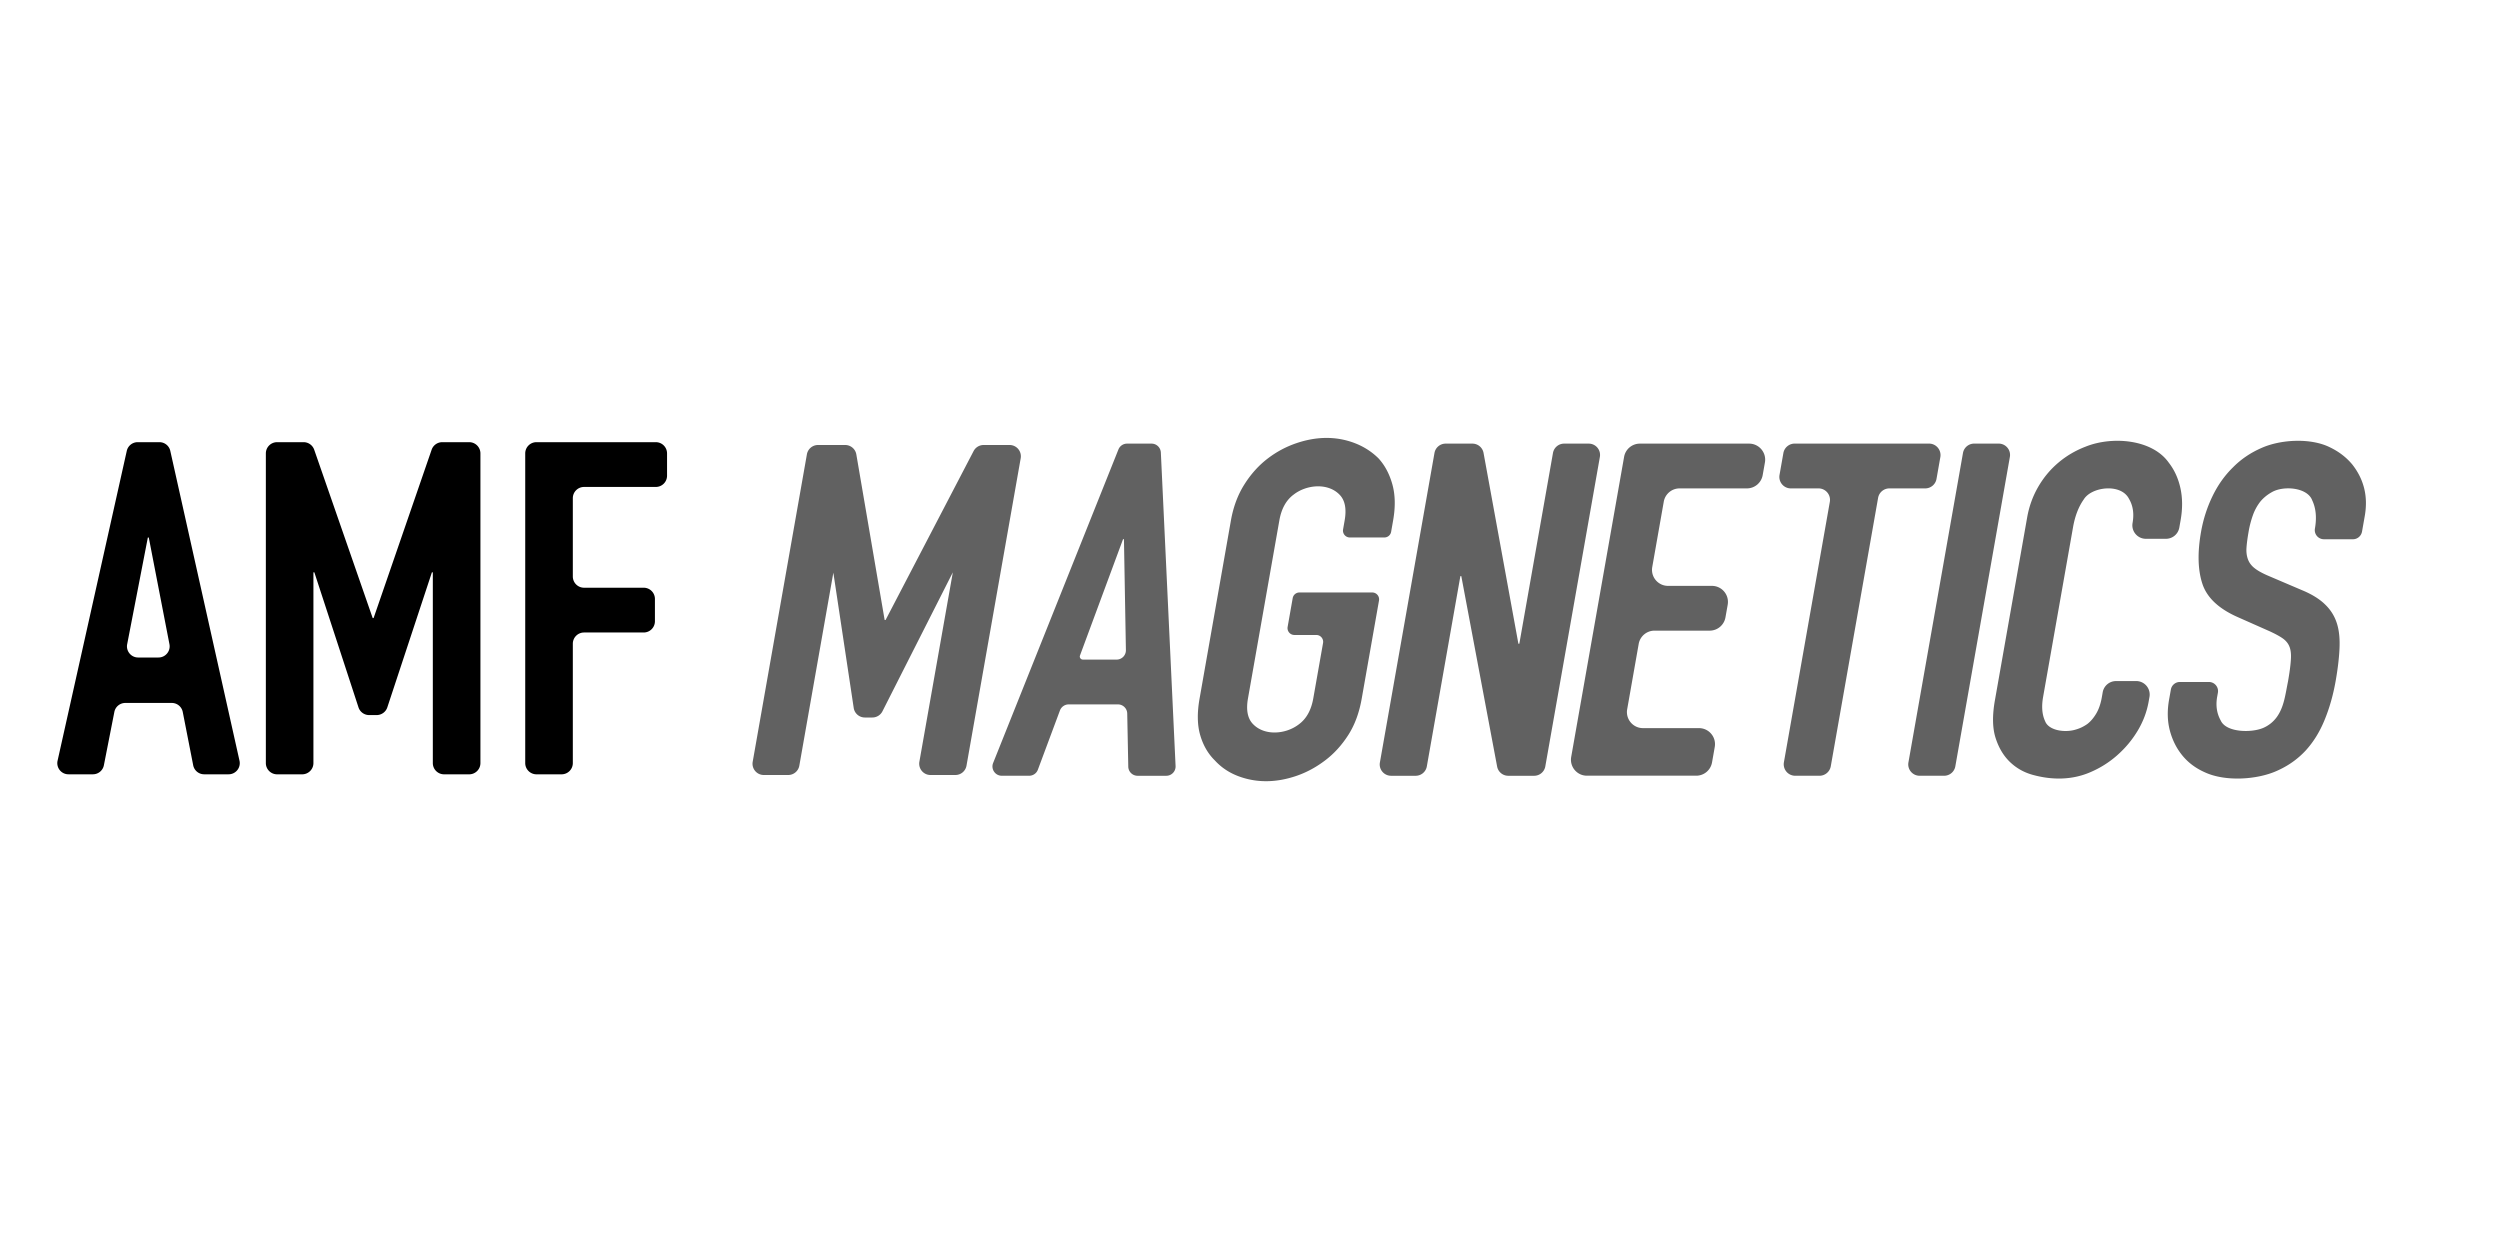
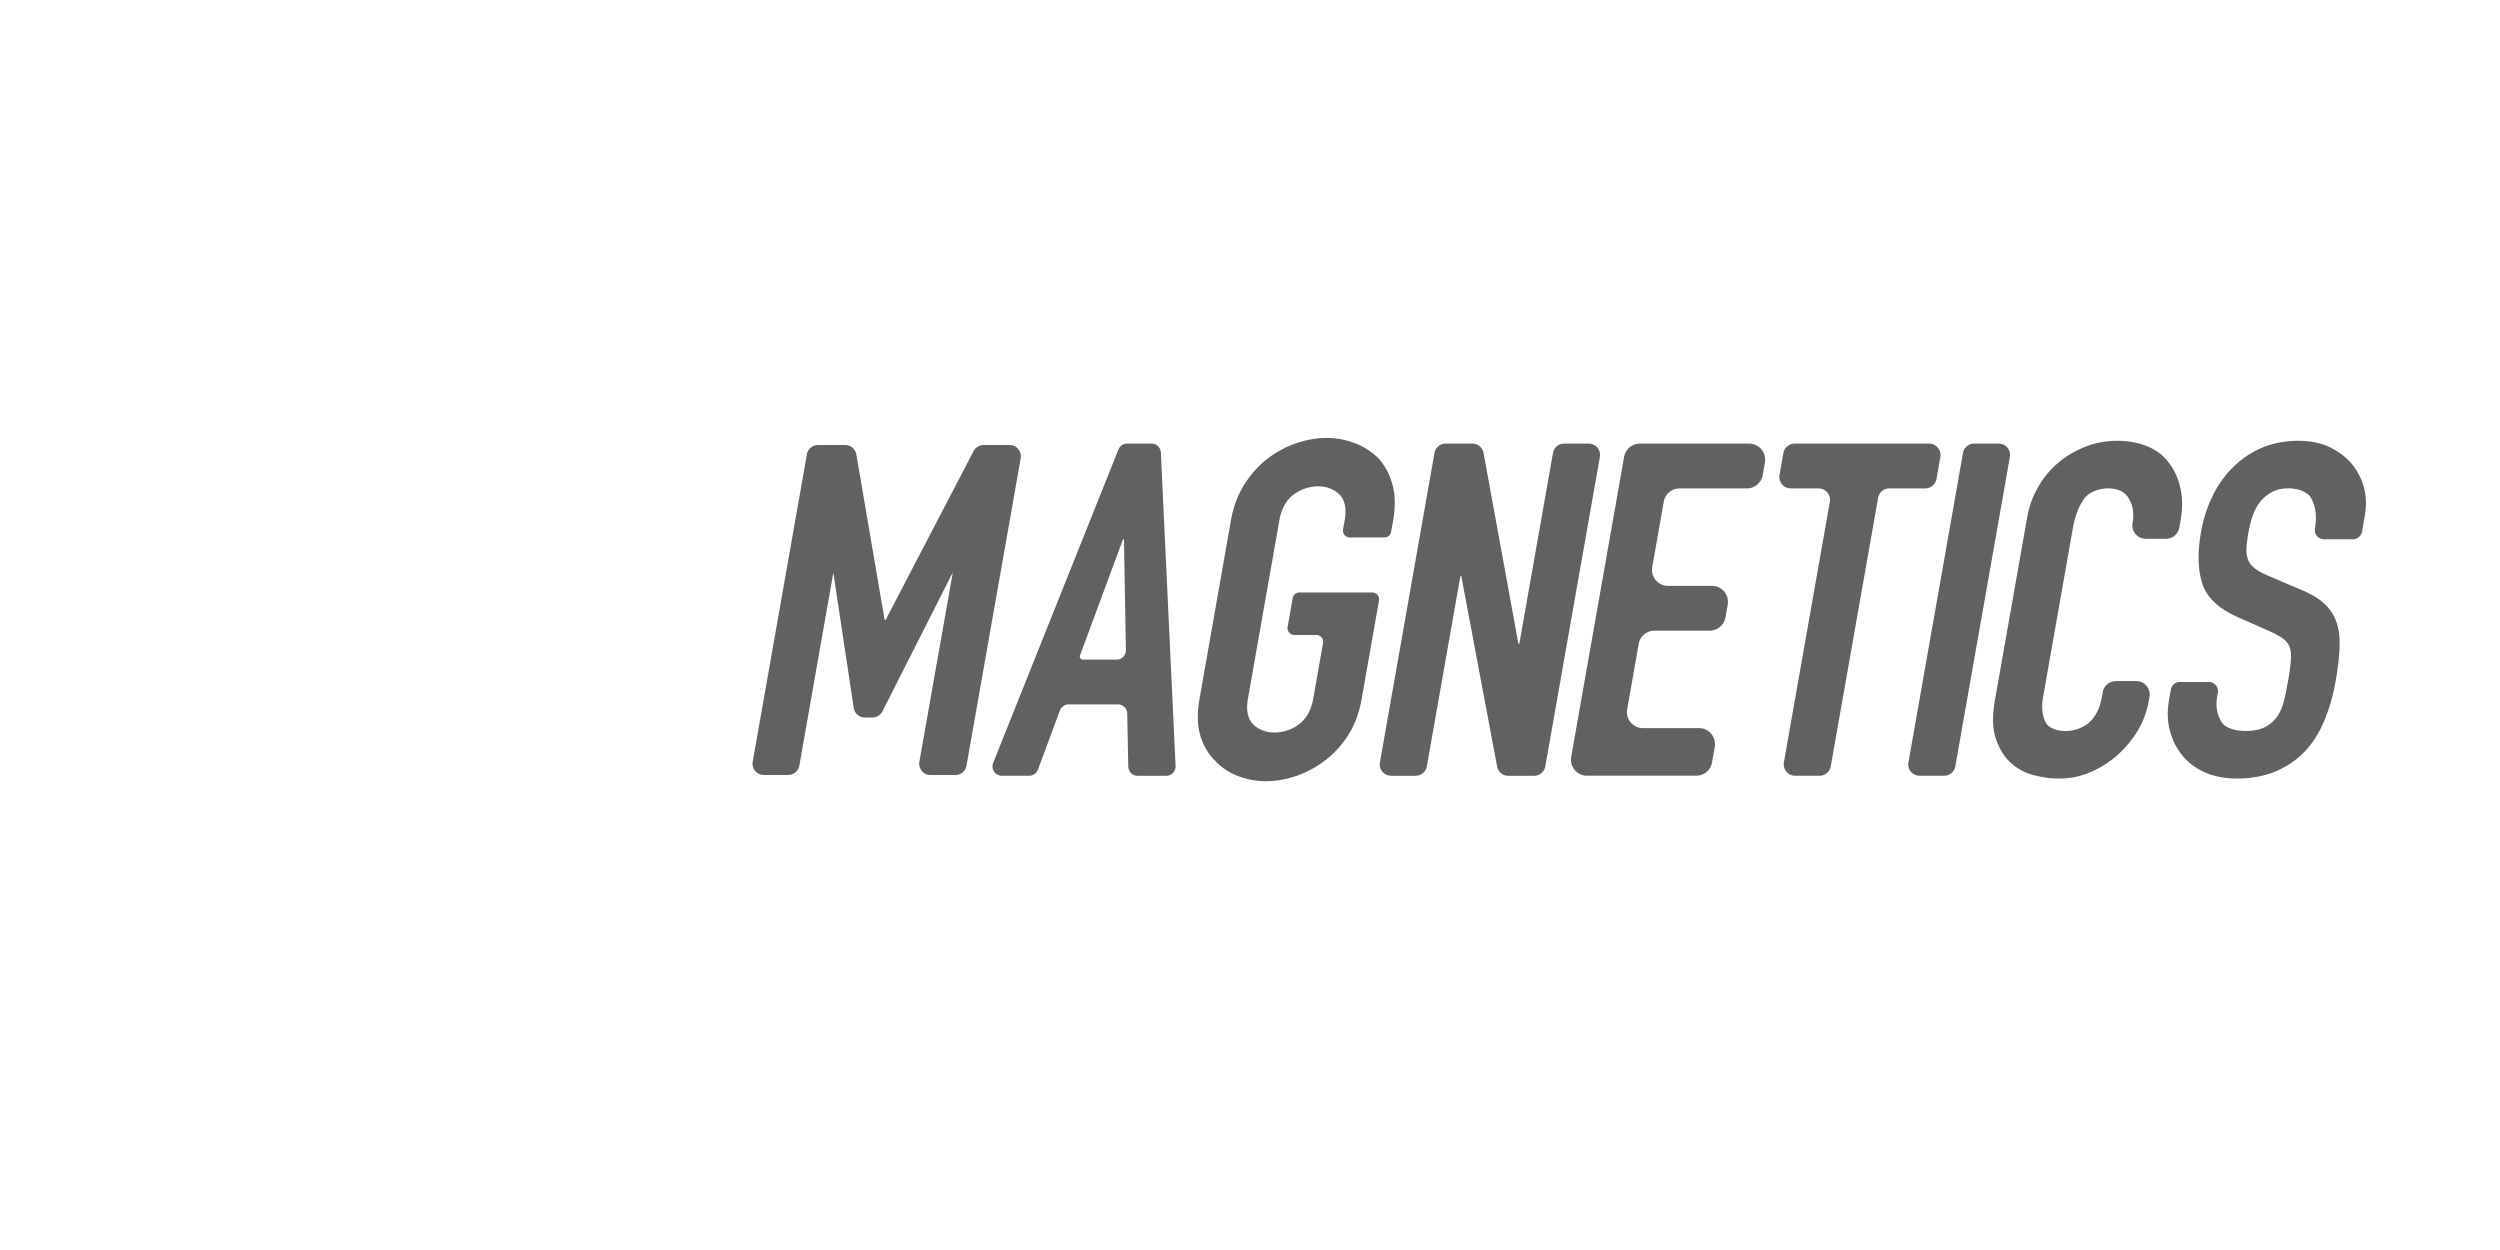
<svg xmlns="http://www.w3.org/2000/svg" xml:space="preserve" id="Layer_1" width="600" height="300" x="0" y="0" class="cust-svg-367255" style="enable-background:new 0 0 1000 200" version="1.1" viewBox="0 0 1000 200">
  <style type="text/css">.cust-svg-367255 .st0{fill:#616161}</style>
  <g>
    <path fill="#616161" d="m301.08 154.7 21.68-122.97a4.516 4.516 0 0 1 4.45-3.73h10.87c2.2 0 4.08 1.59 4.45 3.75L353.86 98h.37l35.21-67.57a4.521 4.521 0 0 1 4-2.43h10.39c2.81 0 4.93 2.53 4.45 5.3L386.6 156.27a4.516 4.516 0 0 1-4.45 3.73h-9.95c-2.81 0-4.93-2.53-4.45-5.3L381.12 79h-.02l-28.12 55.52a4.523 4.523 0 0 1-4.03 2.48h-3.01c-2.23 0-4.13-1.63-4.46-3.84L333.33 79h.02l-13.62 77.27a4.516 4.516 0 0 1-4.45 3.73h-9.76c-2.81 0-4.93-2.53-4.44-5.3zM397.25 155.2l50.12-125.41a3.72 3.72 0 0 1 3.46-2.34h9.79c1.99 0 3.62 1.56 3.72 3.55l5.89 125.41c.1 2.12-1.59 3.9-3.72 3.9h-11.48c-2.03 0-3.68-1.62-3.72-3.65l-.42-21.25a3.718 3.718 0 0 0-3.72-3.65h-19.7c-1.55 0-2.94.97-3.49 2.42l-8.83 23.7a3.71 3.71 0 0 1-3.49 2.42h-10.95c-2.63 0-4.43-2.66-3.46-5.1zm49.39-41.36c2.08 0 3.76-1.71 3.72-3.79l-.78-44.36h-.37L432 112.18c-.3.8.3 1.65 1.15 1.65h13.49zM492.37 58.17c.96-5.43 2.75-10.24 5.39-14.41 2.63-4.17 5.77-7.65 9.43-10.43 3.5-2.66 7.3-4.68 11.41-6.07 7.83-2.66 15.77-2.91 23.33 0 3.61 1.39 6.76 3.41 9.46 6.07 2.54 2.78 4.4 6.26 5.56 10.43 1.16 4.17 1.26 8.98.3 14.41l-.8 4.56a2.737 2.737 0 0 1-2.7 2.26h-13.82c-1.7 0-2.99-1.54-2.7-3.22l.63-3.6c.82-4.67.13-8.11-2.06-10.32-4.65-4.78-13.15-4.06-18.36 0-2.98 2.21-4.88 5.65-5.7 10.32l-12.55 71.19c-.82 4.67-.14 8.11 2.06 10.32 4.65 4.78 13.14 4.06 18.36 0 2.97-2.21 4.88-5.65 5.7-10.32l3.91-22.15c.3-1.68-.99-3.22-2.7-3.22h-8.77c-1.7 0-2.99-1.54-2.7-3.22l2.03-11.52a2.737 2.737 0 0 1 2.7-2.26h29.12c1.7 0 2.99 1.54 2.7 3.22l-6.92 39.27c-1 5.69-2.81 10.56-5.42 14.6-2.61 4.05-5.67 7.4-9.17 10.05-3.65 2.78-7.53 4.87-11.63 6.26-7.84 2.66-15.77 2.91-23.33 0-3.61-1.39-6.69-3.48-9.23-6.26-2.69-2.65-4.63-6-5.81-10.05-1.18-4.04-1.27-8.91-.27-14.6l12.55-71.31zM551.96 154.99l21.83-123.8a4.528 4.528 0 0 1 4.46-3.74h10.71c2.19 0 4.06 1.56 4.46 3.72l13.94 76.33h.37l13.46-76.31a4.528 4.528 0 0 1 4.46-3.74h9.84c2.82 0 4.95 2.54 4.46 5.32l-21.83 123.8a4.528 4.528 0 0 1-4.46 3.74H603.3c-2.18 0-4.05-1.55-4.45-3.69l-14.33-76.17h-.37l-13.42 76.12a4.528 4.528 0 0 1-4.46 3.74h-9.84c-2.83-.01-4.96-2.55-4.47-5.32zM628.48 152.77l21.16-120.02c.54-3.07 3.21-5.3 6.32-5.3h43.69c3.99 0 7.01 3.6 6.32 7.53l-.9 5.08a6.415 6.415 0 0 1-6.32 5.3h-26.92c-3.11 0-5.78 2.24-6.32 5.3l-4.61 26.16c-.69 3.93 2.33 7.53 6.32 7.53h17.54c3.99 0 7.01 3.6 6.32 7.53l-.9 5.08a6.415 6.415 0 0 1-6.32 5.3H661.8c-3.11 0-5.78 2.24-6.32 5.3l-4.61 26.16c-.69 3.93 2.33 7.53 6.32 7.53h22.39c3.99 0 7.01 3.6 6.32 7.53l-1.09 6.2a6.415 6.415 0 0 1-6.32 5.3H634.8c-3.99.02-7.01-3.58-6.32-7.51zM713.56 154.92l18.37-104.17c.5-2.81-1.67-5.39-4.52-5.39h-11.08c-2.85 0-5.01-2.58-4.52-5.39l1.54-8.74a4.591 4.591 0 0 1 4.52-3.79h53.75c2.85 0 5.01 2.58 4.52 5.39l-1.54 8.74a4.591 4.591 0 0 1-4.52 3.79h-14.32c-2.23 0-4.13 1.6-4.52 3.79l-18.93 107.36a4.591 4.591 0 0 1-4.52 3.79h-9.71a4.59 4.59 0 0 1-4.52-5.38zM763.37 154.97 785.19 31.2a4.55 4.55 0 0 1 4.48-3.76h9.8c2.83 0 4.97 2.55 4.48 5.33l-21.82 123.77a4.55 4.55 0 0 1-4.48 3.76h-9.8c-2.83 0-4.97-2.55-4.48-5.33zM854.47 122.42a5.4 5.4 0 0 1 5.32 6.35l-.33 1.86c-.72 4.1-2.19 7.99-4.39 11.66-2.2 3.67-4.93 6.94-8.17 9.8a39.625 39.625 0 0 1-10.81 6.81c-7.36 3.18-15.4 3.15-23.04 1.03-3.56-.99-6.61-2.74-9.16-5.22-2.55-2.49-4.44-5.69-5.68-9.61-1.24-3.92-1.32-8.92-.24-15.02l12.9-73.15c.77-4.35 2.23-8.4 4.38-12.13 2.15-3.73 4.83-6.96 8.06-9.7 3.22-2.73 6.86-4.88 10.93-6.44 10.74-4.32 26.72-2.93 33.29 6.44 2.23 2.86 3.78 6.25 4.64 10.17.86 3.92.89 8.18.08 12.78l-.53 3a5.414 5.414 0 0 1-5.32 4.47h-8.05c-3.36 0-5.91-3.03-5.32-6.34.66-3.73.17-6.96-1.46-9.7-3.25-6.26-14.99-4.77-18.06.28-2.07 2.92-3.5 6.62-4.29 11.1l-11.98 67.92c-.68 3.86-.41 7.09.81 9.7 1.42 3.76 8.03 4.74 12.49 3.27 1.5-.44 2.97-1.15 4.39-2.15 1.29-.99 2.47-2.36 3.52-4.11 1.05-1.74 1.81-3.92 2.27-6.53l.36-2.06c.46-2.58 2.7-4.47 5.32-4.47h8.07zM941.18 65.7h-11.61c-2.27 0-4-2.05-3.6-4.29.77-4.35.41-8.12-1.09-11.29-1.91-5.15-11.42-5.96-16.12-3.27-1.79 1-3.32 2.24-4.58 3.73a19.171 19.171 0 0 0-3.02 5.5c-.73 2.05-1.3 4.2-1.69 6.44-.46 2.61-.75 4.79-.87 6.53-.12 1.74.07 3.3.58 4.67.5 1.37 1.38 2.55 2.64 3.54 1.25 1 3.04 1.99 5.35 2.99l13.54 5.78c3.94 1.62 7.03 3.52 9.26 5.69 5 4.78 6.15 10.72 5.83 17.73-.17 3.8-.69 8.12-1.54 12.97-.99 5.6-2.46 10.79-4.43 15.58-1.96 4.79-4.49 8.86-7.57 12.22-3.23 3.48-7.13 6.22-11.71 8.21-7.78 3.43-20.25 4.29-28.46.56-3.7-1.62-6.72-3.85-9.08-6.72-2.36-2.86-4.04-6.19-5.05-9.98-1.01-3.79-1.12-7.93-.33-12.41l.72-4.07a3.657 3.657 0 0 1 3.6-3.02h11.61c2.27 0 4 2.05 3.6 4.29l-.3 1.68c-.61 3.48-.14 6.62 1.42 9.42 2.22 5 12.88 5.02 17.42 2.8 1.97-.93 3.6-2.27 4.91-4.01 3.02-4.07 3.51-9.12 4.59-14.37.61-3.48.99-6.34 1.14-8.58.27-3.89-.33-6.67-3.4-8.77-1.28-.87-3.01-1.8-5.2-2.8l-12.63-5.6c-7.62-3.36-12.34-7.81-14.16-13.34-1.82-5.53-2-12.47-.53-20.8.88-4.97 2.39-9.7 4.55-14.18 2.16-4.48 4.89-8.33 8.2-11.57 3.18-3.23 6.96-5.81 11.35-7.74 7.66-3.45 19.72-4.16 27.48-.28 3.61 1.74 6.59 4.04 8.95 6.9 4.67 5.97 6.32 12.81 4.96 20.53l-1.11 6.31c-.33 1.74-1.85 3.02-3.62 3.02z" class="st0" />
  </g>
  <g>
-     <path d="M23.03 154.29 50.71 30.36a4.468 4.468 0 0 1 4.35-3.49h8.71c2.09 0 3.9 1.45 4.35 3.49L95.8 154.29c.62 2.79-1.5 5.43-4.35 5.43h-9.79c-2.13 0-3.97-1.51-4.38-3.6l-4.18-21.34a4.466 4.466 0 0 0-4.38-3.6h-18.6c-2.13 0-3.97 1.51-4.38 3.6l-4.19 21.34a4.466 4.466 0 0 1-4.38 3.6h-9.79c-2.85.01-4.97-2.64-4.35-5.43zM63.4 113c2.8 0 4.91-2.56 4.38-5.31L59.51 65h-.37l-8.27 42.69c-.53 2.75 1.58 5.31 4.38 5.31h8.15zM106.34 155.23V31.37a4.5 4.5 0 0 1 4.5-4.5h10.59c1.91 0 3.62 1.21 4.25 3.02l23.39 67.33h.37l23.21-67.32a4.502 4.502 0 0 1 4.25-3.03h10.77a4.5 4.5 0 0 1 4.5 4.5v123.86a4.5 4.5 0 0 1-4.5 4.5h-10.04a4.5 4.5 0 0 1-4.5-4.5v-76.3h-.37l-17.83 54.01a4.505 4.505 0 0 1-4.27 3.09h-3c-1.95 0-3.67-1.25-4.27-3.1l-17.65-54h-.37v76.3a4.5 4.5 0 0 1-4.5 4.5h-10.04c-2.47 0-4.49-2.02-4.49-4.5zM210.09 155.23V31.37c0-2.49 2.01-4.5 4.5-4.5h47.73c2.49 0 4.5 2.01 4.5 4.5v8.91c0 2.49-2.01 4.5-4.5 4.5h-28.69c-2.49 0-4.5 2.01-4.5 4.5v31.31c0 2.49 2.01 4.5 4.5 4.5h23.84c2.49 0 4.5 2.01 4.5 4.5v8.91c0 2.49-2.01 4.5-4.5 4.5h-23.84c-2.49 0-4.5 2.01-4.5 4.5v47.73c0 2.49-2.01 4.5-4.5 4.5H214.6c-2.49 0-4.51-2.02-4.51-4.5z" />
-   </g>
+     </g>
</svg>